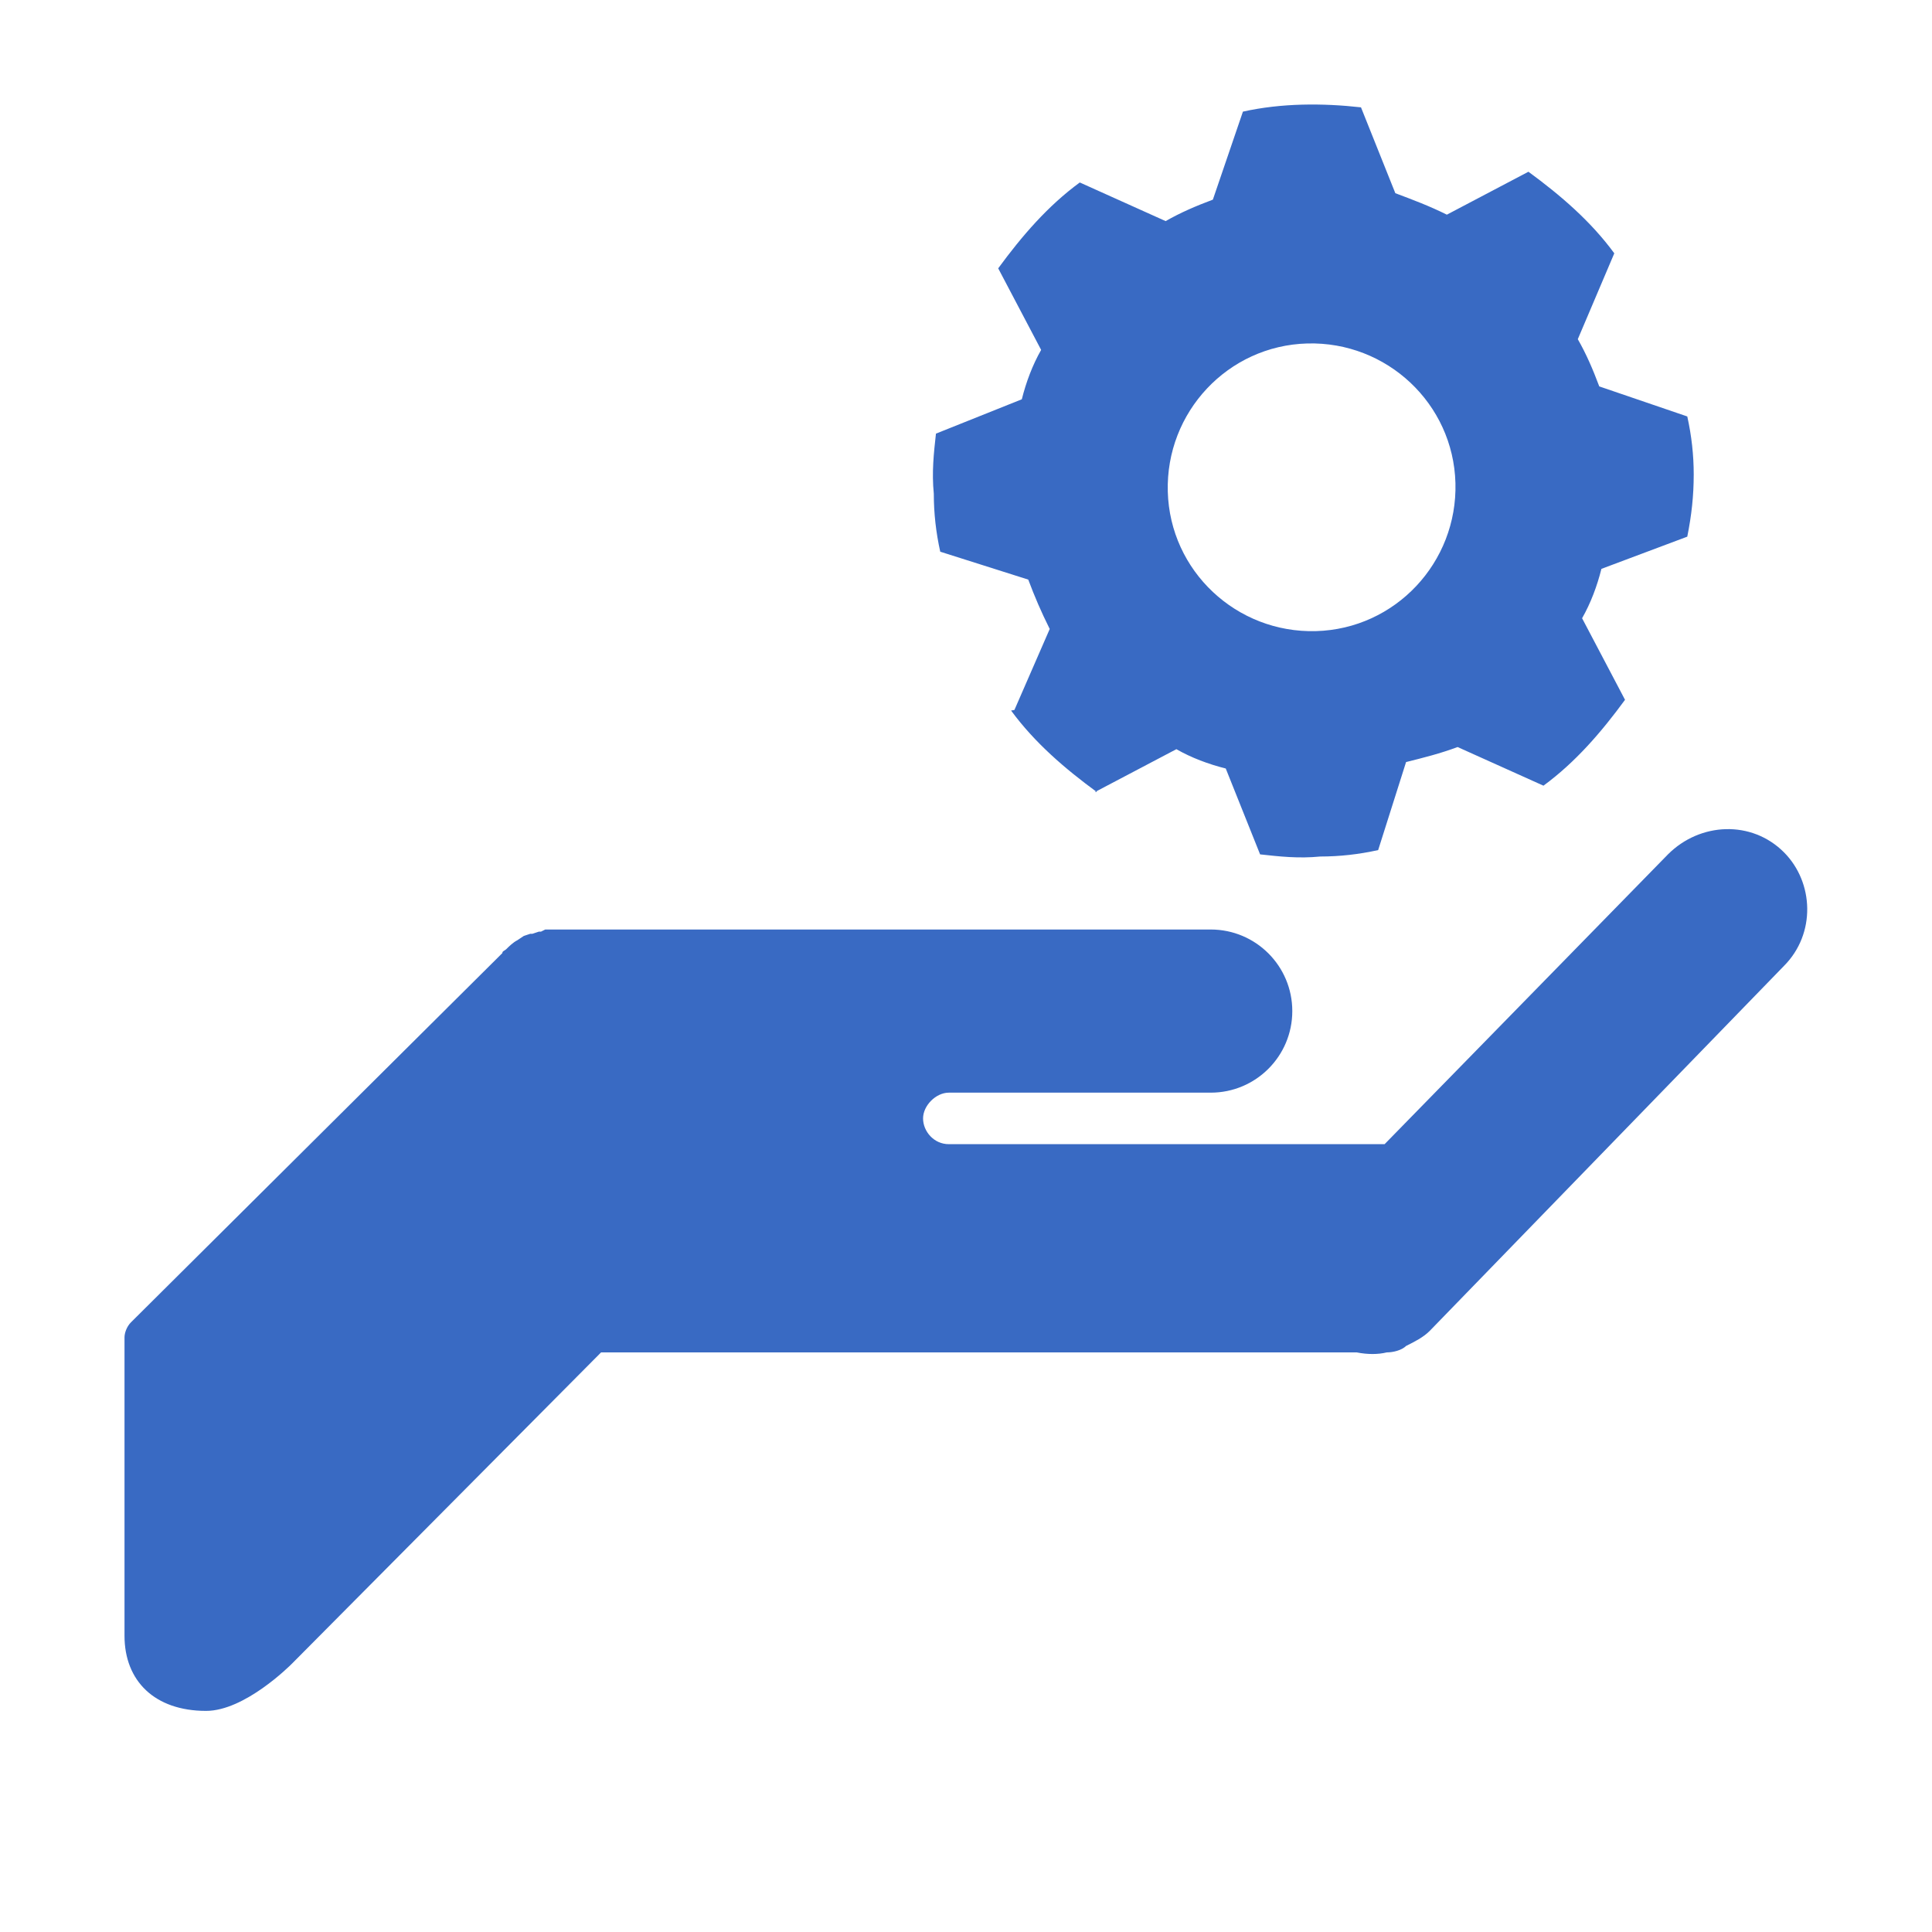
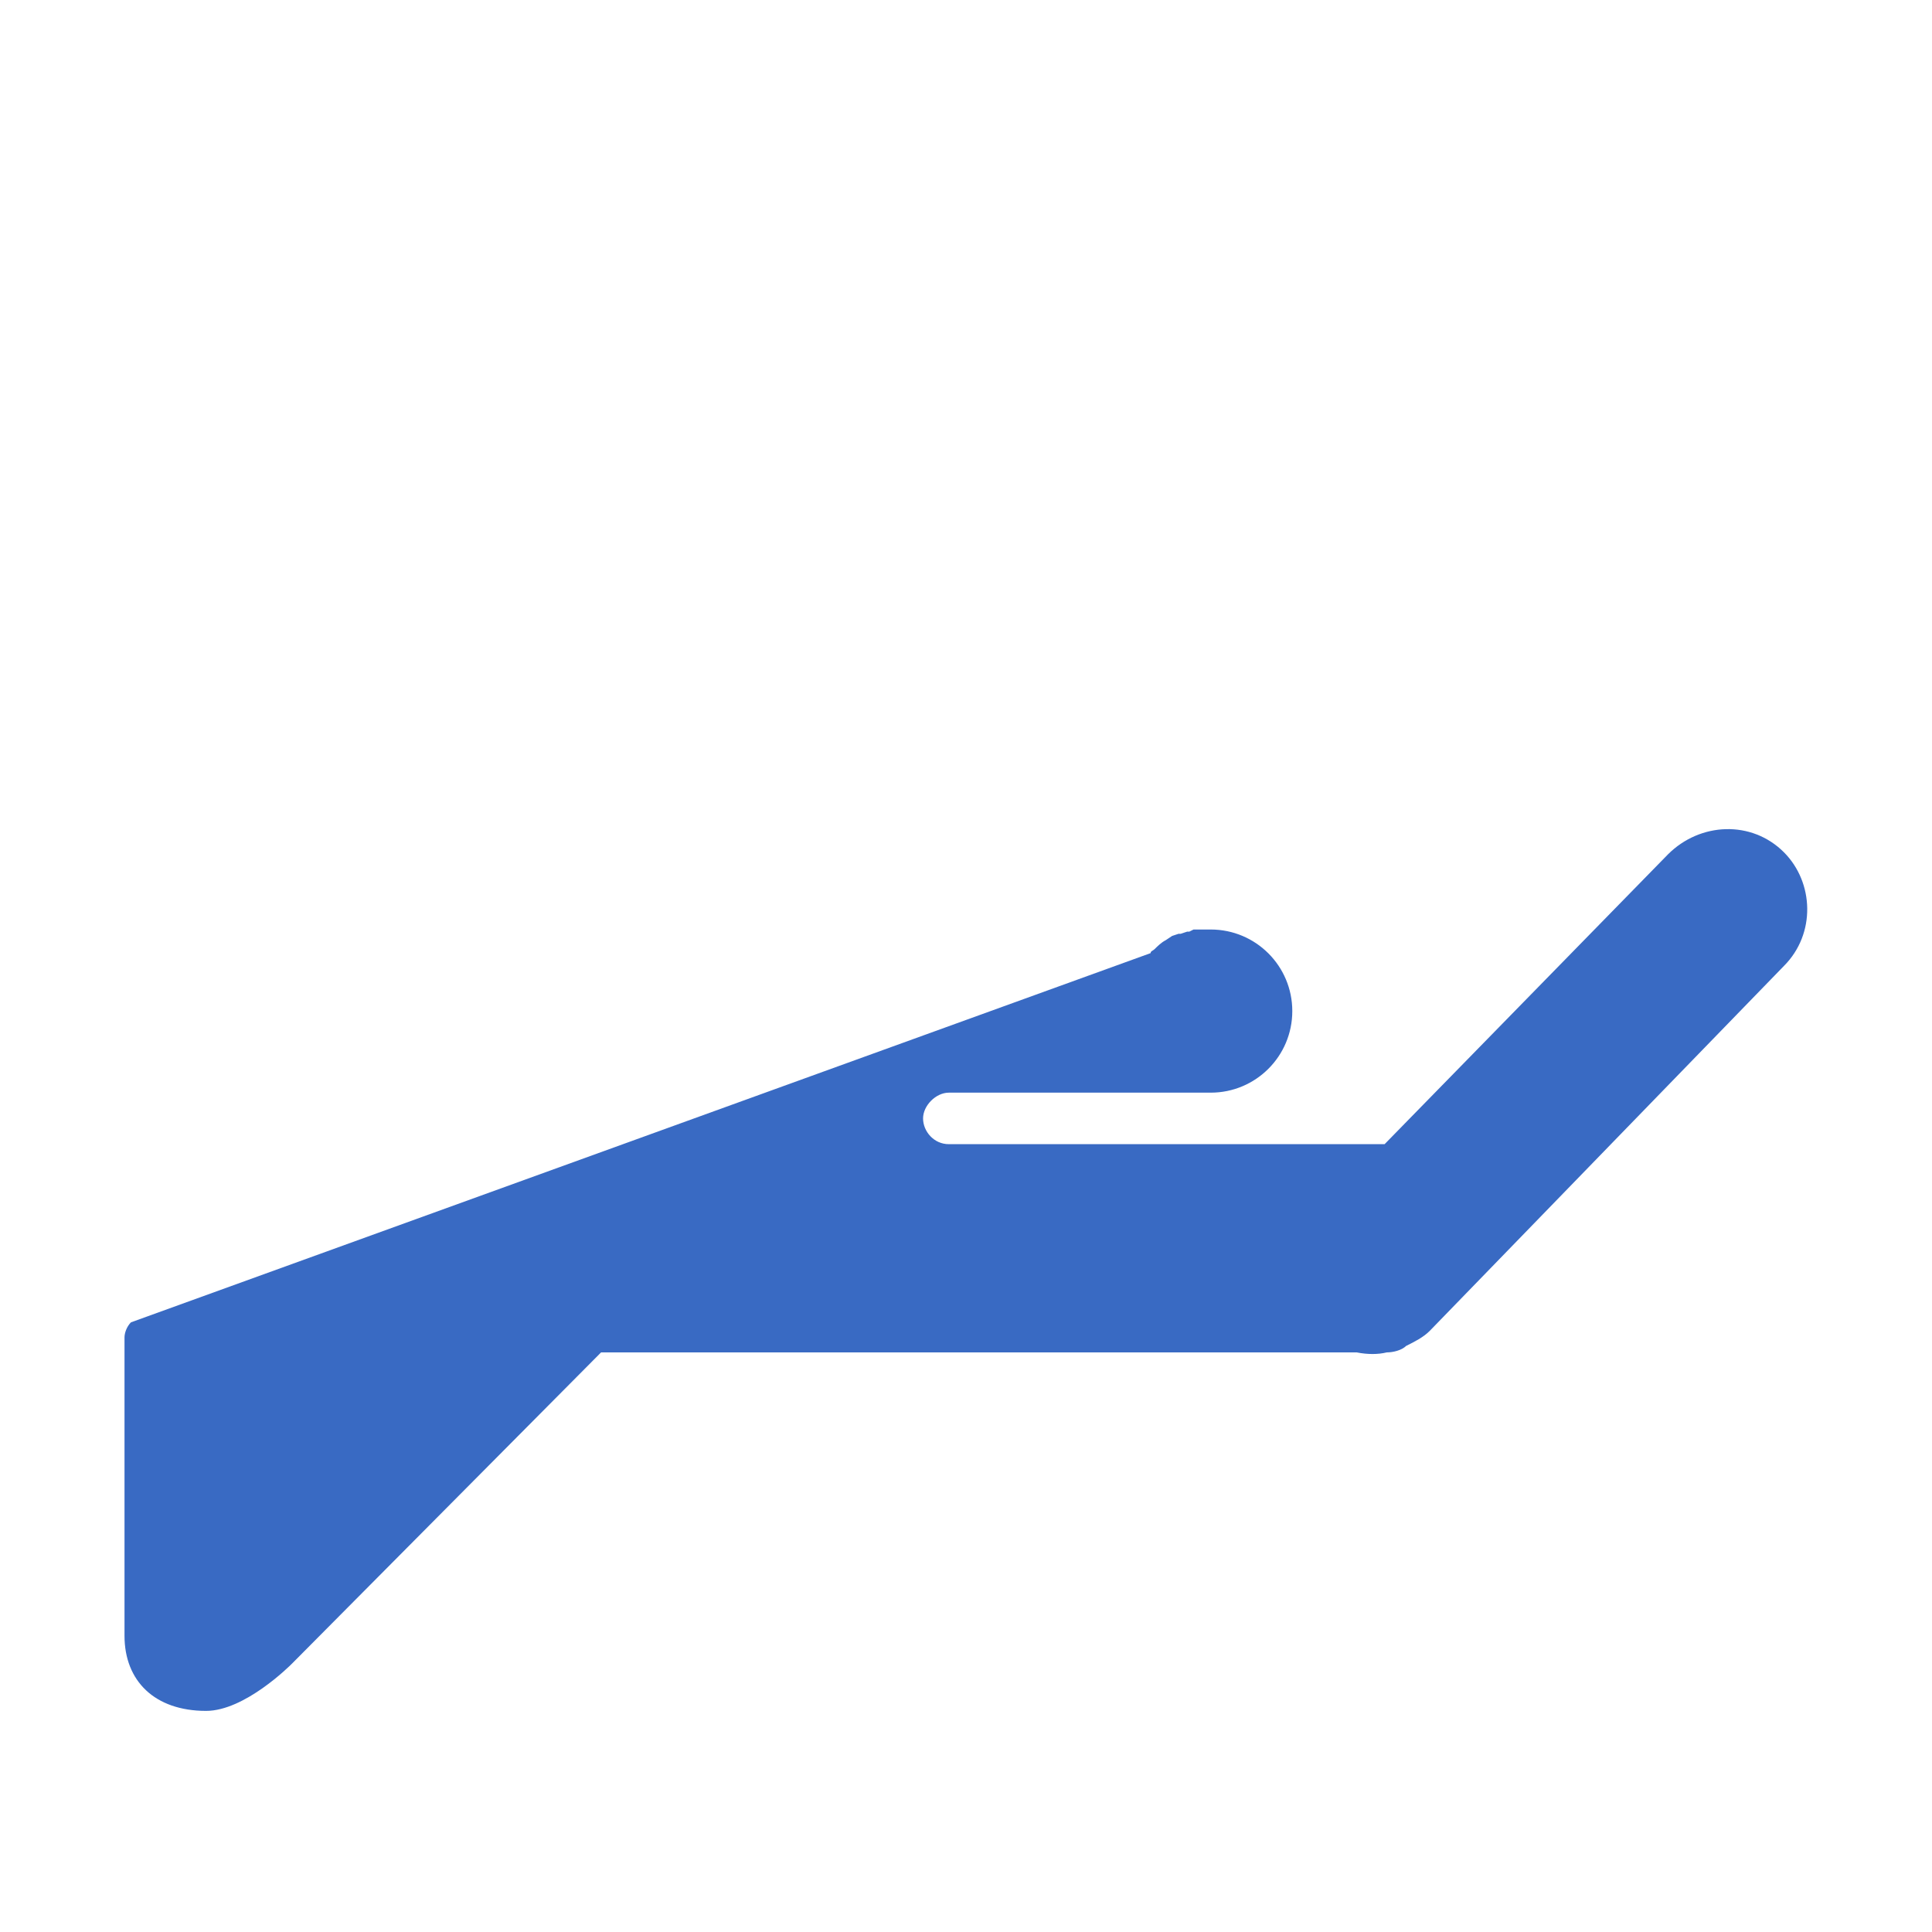
<svg xmlns="http://www.w3.org/2000/svg" version="1.1" id="Layer_1" x="0px" y="0px" viewBox="0 0 90 90" style="enable-background:new 0 0 90 90;" xml:space="preserve">
  <style type="text/css">
	.st0{fill:#396AC3;}
</style>
-   <path class="st0" d="M83.1,39.7c-1.5-1.5-3.9-1.4-5.4,0.1c0,0,0,0,0,0L64.5,53.3H44.2c-0.7,0-1.2-0.6-1.2-1.2s0.6-1.2,1.2-1.2h12.2  c2.1,0,3.8-1.7,3.8-3.8s-1.7-3.8-3.8-3.8c0,0,0,0,0,0H26.2h-0.4h-0.2h-0.2l-0.2,0.1h-0.1l-0.3,0.1h-0.1l-0.3,0.1l0,0l-0.3,0.2l0,0  c-0.2,0.1-0.4,0.3-0.5,0.4l0,0c-0.1,0.1-0.2,0.1-0.2,0.2L6.1,61.6c-0.2,0.2-0.3,0.5-0.3,0.7l0,0v13.9c0,2.1,1.4,3.5,3.8,3.5  c1.8,0,3.9-2.1,4-2.2L28,63h35.2c0.5,0.1,1,0.1,1.4,0l0,0c0.3,0,0.7-0.1,0.9-0.3c0.4-0.2,0.8-0.4,1.1-0.7l16.5-17  C84.6,43.5,84.5,41.1,83.1,39.7z" />
+   <path class="st0" d="M83.1,39.7c-1.5-1.5-3.9-1.4-5.4,0.1c0,0,0,0,0,0L64.5,53.3H44.2c-0.7,0-1.2-0.6-1.2-1.2s0.6-1.2,1.2-1.2h12.2  c2.1,0,3.8-1.7,3.8-3.8s-1.7-3.8-3.8-3.8c0,0,0,0,0,0h-0.4h-0.2h-0.2l-0.2,0.1h-0.1l-0.3,0.1h-0.1l-0.3,0.1l0,0l-0.3,0.2l0,0  c-0.2,0.1-0.4,0.3-0.5,0.4l0,0c-0.1,0.1-0.2,0.1-0.2,0.2L6.1,61.6c-0.2,0.2-0.3,0.5-0.3,0.7l0,0v13.9c0,2.1,1.4,3.5,3.8,3.5  c1.8,0,3.9-2.1,4-2.2L28,63h35.2c0.5,0.1,1,0.1,1.4,0l0,0c0.3,0,0.7-0.1,0.9-0.3c0.4-0.2,0.8-0.4,1.1-0.7l16.5-17  C84.6,43.5,84.5,41.1,83.1,39.7z" />
  <g id="Art">
-     <path class="st0" d="M62.1,32.4l16.8-10.3c0-0.9-0.1-1.8-0.3-2.7l0,0L74.5,18l0,0c-0.3-0.8-0.6-1.5-1-2.2l0,0l1.7-4l0,0   c-1.1-1.5-2.5-2.7-4-3.8l0,0l-3.8,2l0,0c-0.8-0.4-1.6-0.7-2.4-1l0,0l-1.6-4l0,0c-1.8-0.2-3.7-0.2-5.5,0.2l0,0l-1.4,4.1l0,0   c-0.8,0.3-1.5,0.6-2.2,1l0,0l-4-1.8l0,0c-1.5,1.1-2.7,2.5-3.8,4l0,0l2,3.8l0,0c-0.4,0.7-0.7,1.5-0.9,2.3l0,0l-4,1.6l0,0   c-0.1,0.9-0.2,1.8-0.1,2.8c0,0.9,0.1,1.8,0.3,2.7l0,0l4.1,1.3l0,0c0.3,0.8,0.6,1.5,1,2.3l0,0l-1.7,3.9L62.1,32.4z M47.1,33.1   c1.1,1.5,2.5,2.7,4,3.8H51l3.8-2l0,0c0.7,0.4,1.5,0.7,2.3,0.9l0,0l1.6,4l0,0c0.9,0.1,1.8,0.2,2.8,0.1c0.9,0,1.8-0.1,2.7-0.3l0,0   l1.3-4.1l0,0c0.8-0.2,1.6-0.4,2.4-0.7l0,0l4,1.8l0,0c1.5-1.1,2.7-2.5,3.8-4l0,0l-2-3.8l0,0c0.4-0.7,0.7-1.5,0.9-2.3l0,0l4-1.5l0,0   c0.2-1,0.3-1.9,0.3-2.9l-15,8L47.1,33.1z M61.3,29.4c-3.7,0.1-6.8-2.8-6.9-6.5c-0.1-3.7,2.8-6.8,6.5-6.9c3.7-0.1,6.8,2.8,6.9,6.5   C67.9,26.2,65,29.3,61.3,29.4z" />
-   </g>
+     </g>
</svg>